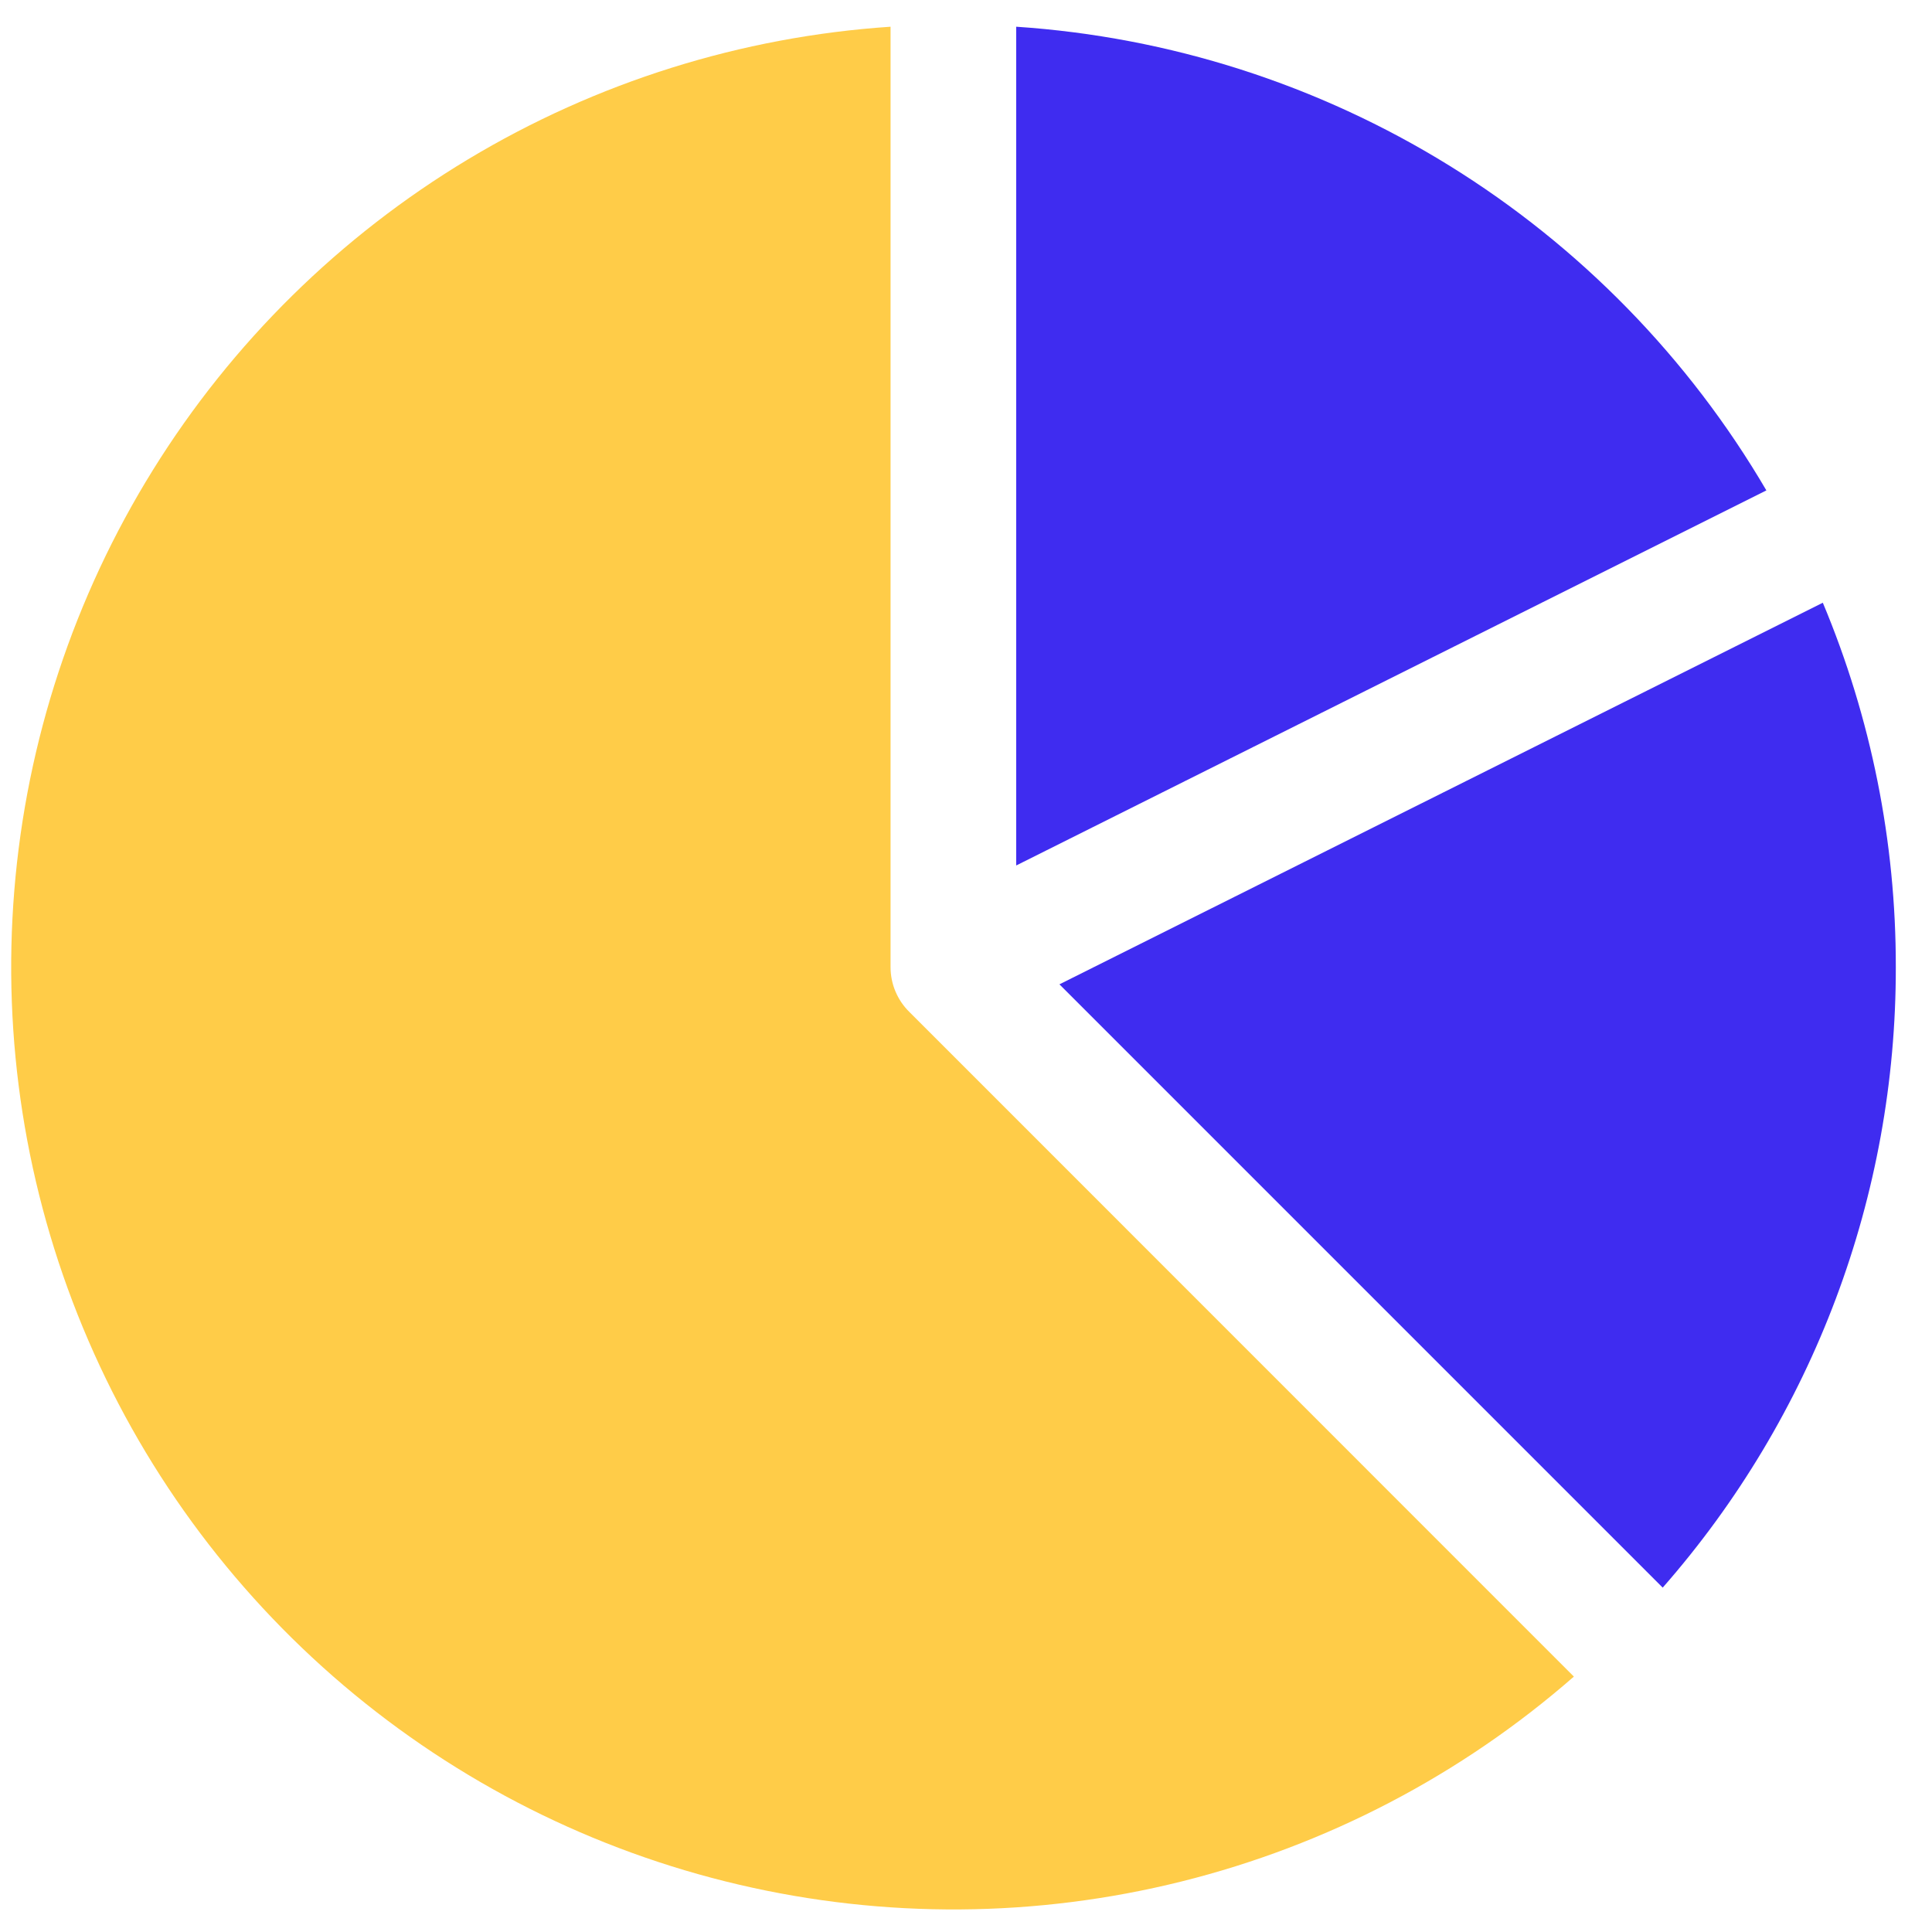
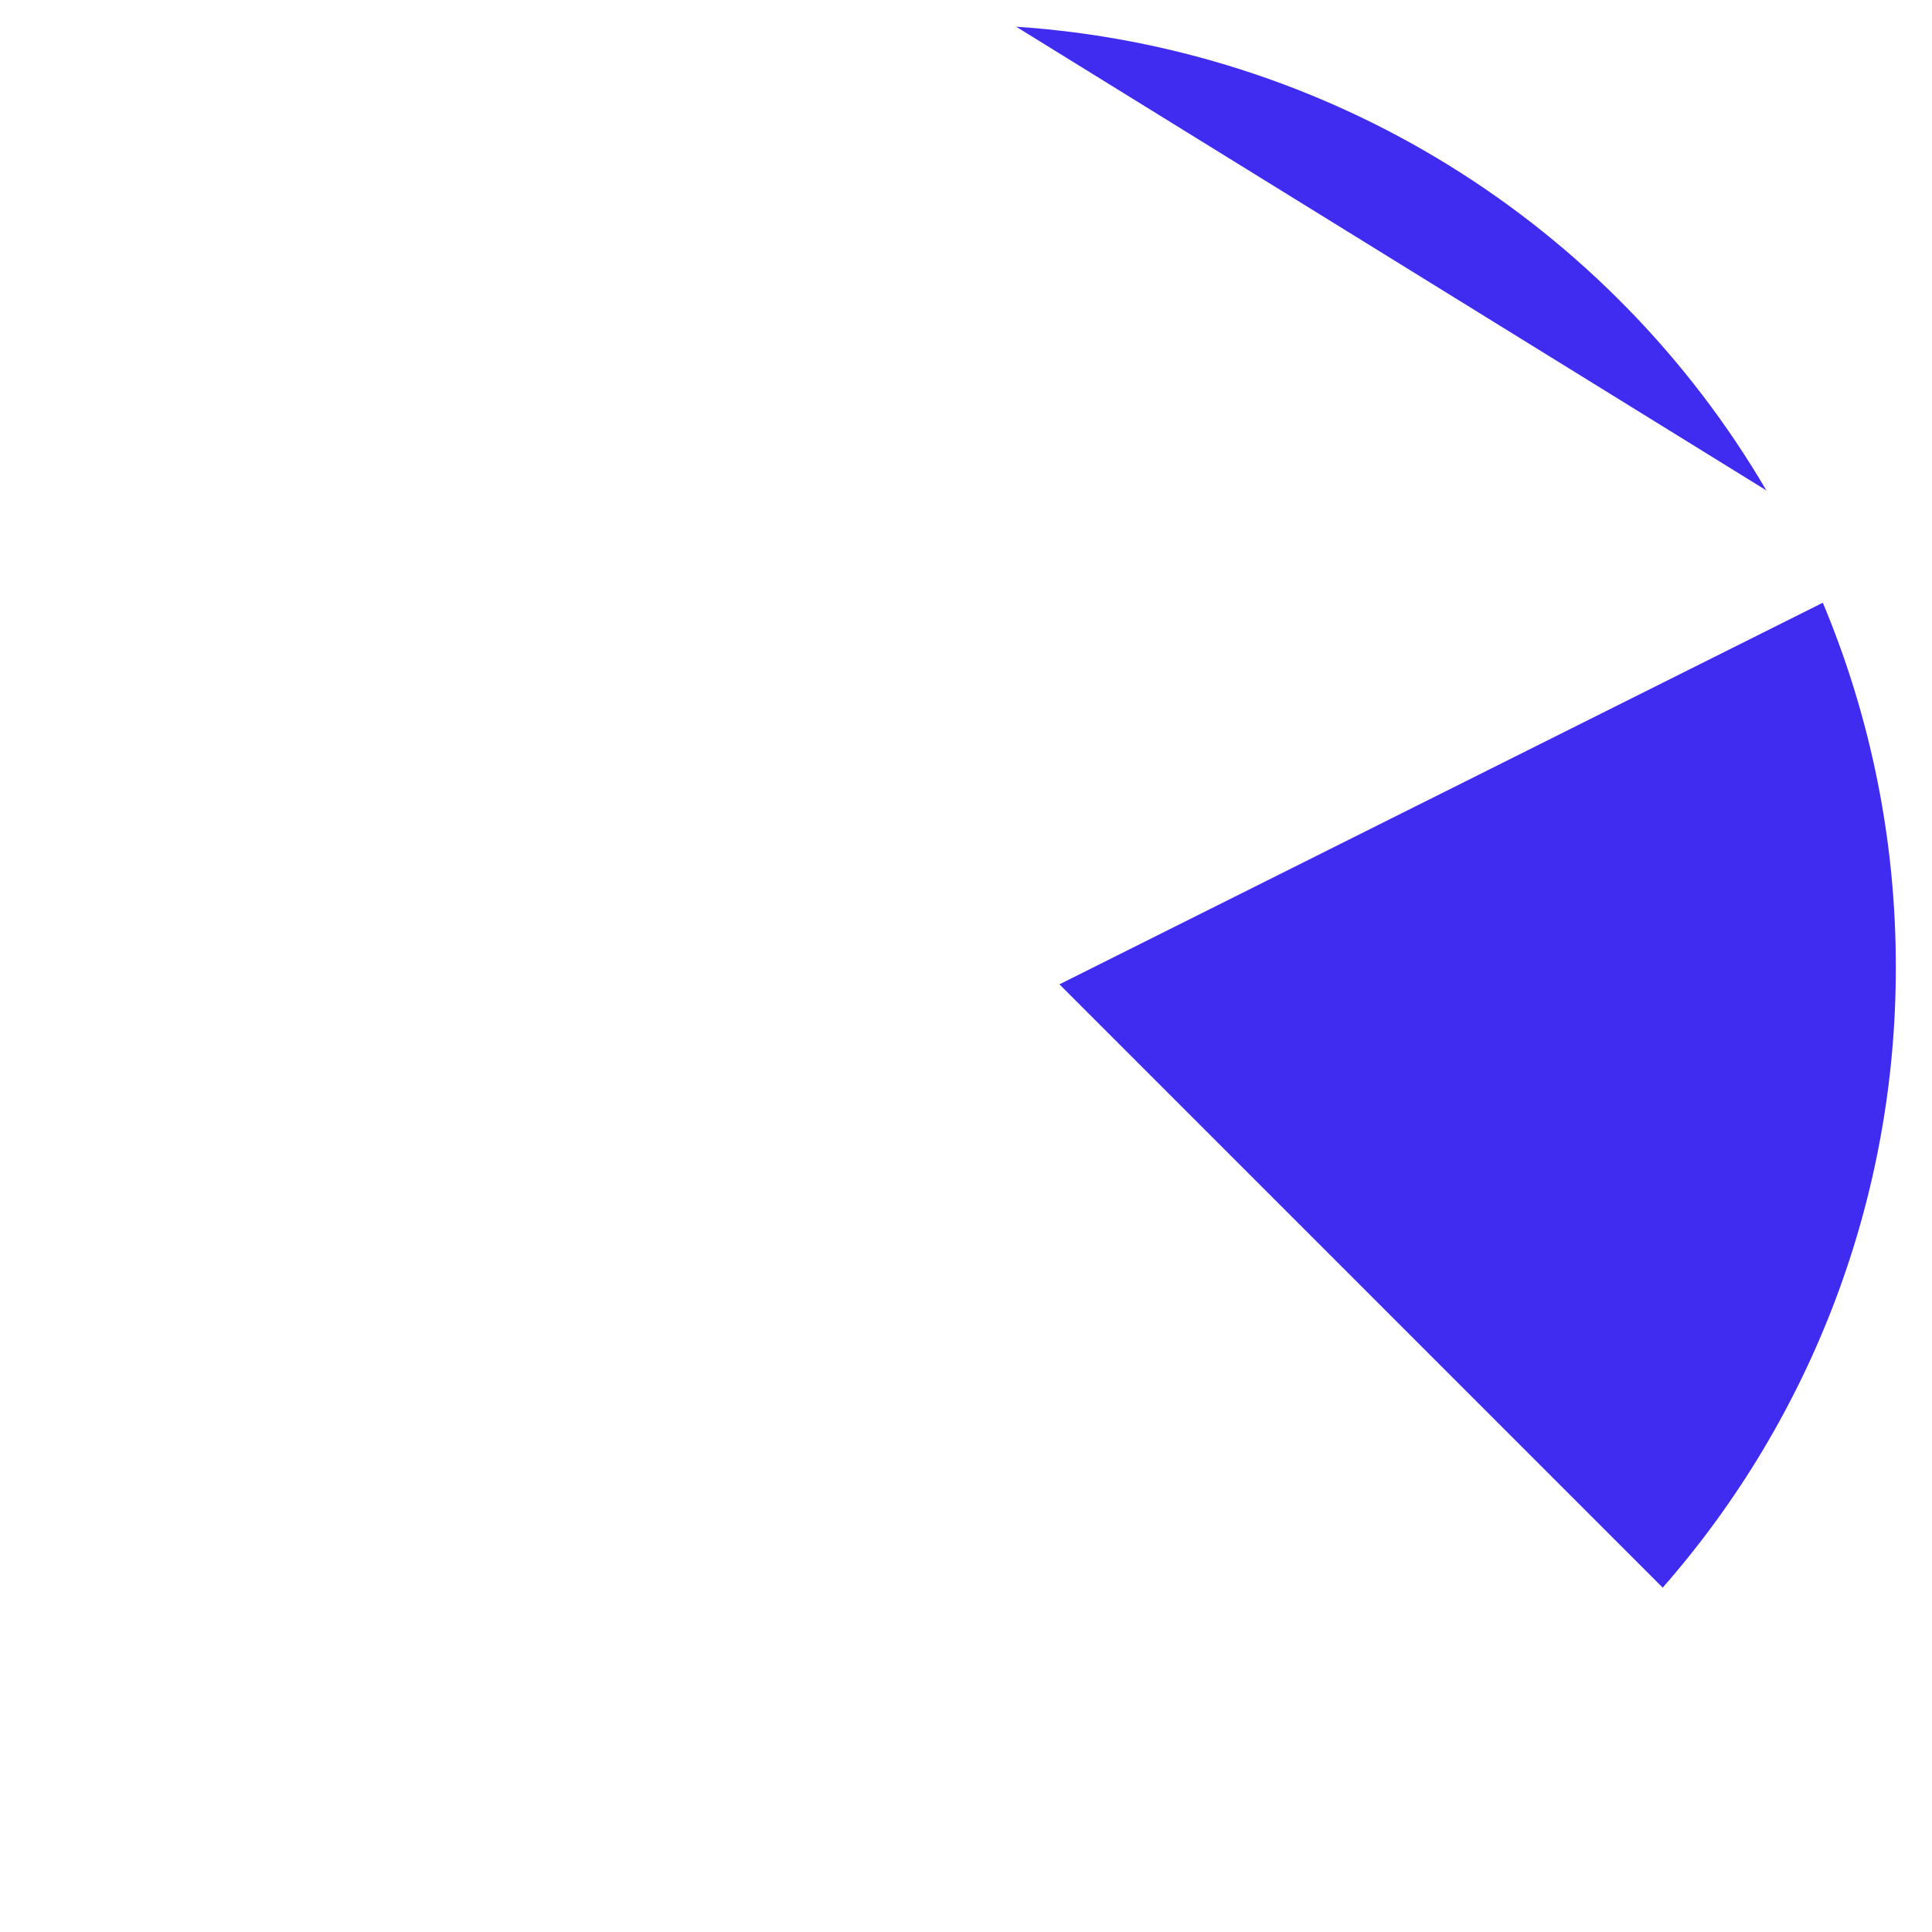
<svg xmlns="http://www.w3.org/2000/svg" width="41" height="41" viewBox="0 0 41 41" fill="none">
  <g clip-path="url(#clip0_11_1351)">
-     <path d="M18.899 0.567C15.73 0.779 12.658 1.743 9.936 3.379C7.214 5.015 4.921 7.275 3.246 9.973C1.571 12.671 0.562 15.729 0.304 18.894C0.045 22.06 0.544 25.241 1.76 28.175C2.975 31.109 4.871 33.711 7.292 35.767C9.712 37.822 12.588 39.272 15.68 39.995C18.772 40.719 21.992 40.696 25.073 39.928C28.155 39.16 31.009 37.67 33.4 35.58L19.299 21.476C19.172 21.352 19.072 21.204 19.003 21.04C18.934 20.877 18.899 20.701 18.899 20.524V0.567Z" fill="#FFCC48" />
-     <path d="M35.285 33.692C38.481 30.05 40.239 25.369 40.232 20.524C40.236 17.869 39.709 15.239 38.683 12.791L22.483 20.889L35.285 33.692ZM37.485 10.407C35.836 7.592 33.523 5.224 30.748 3.509C27.973 1.794 24.82 0.784 21.565 0.567V18.367L37.485 10.407Z" fill="#3F2CF0" />
+     <path d="M35.285 33.692C38.481 30.05 40.239 25.369 40.232 20.524C40.236 17.869 39.709 15.239 38.683 12.791L22.483 20.889L35.285 33.692ZM37.485 10.407C35.836 7.592 33.523 5.224 30.748 3.509C27.973 1.794 24.82 0.784 21.565 0.567L37.485 10.407Z" fill="#3F2CF0" />
  </g>
  <defs>
    <clipPath id="clip0_11_1351">
      <rect width="40" height="40" fill="white" transform="translate(0.232 0.524)" />
    </clipPath>
  </defs>
</svg>